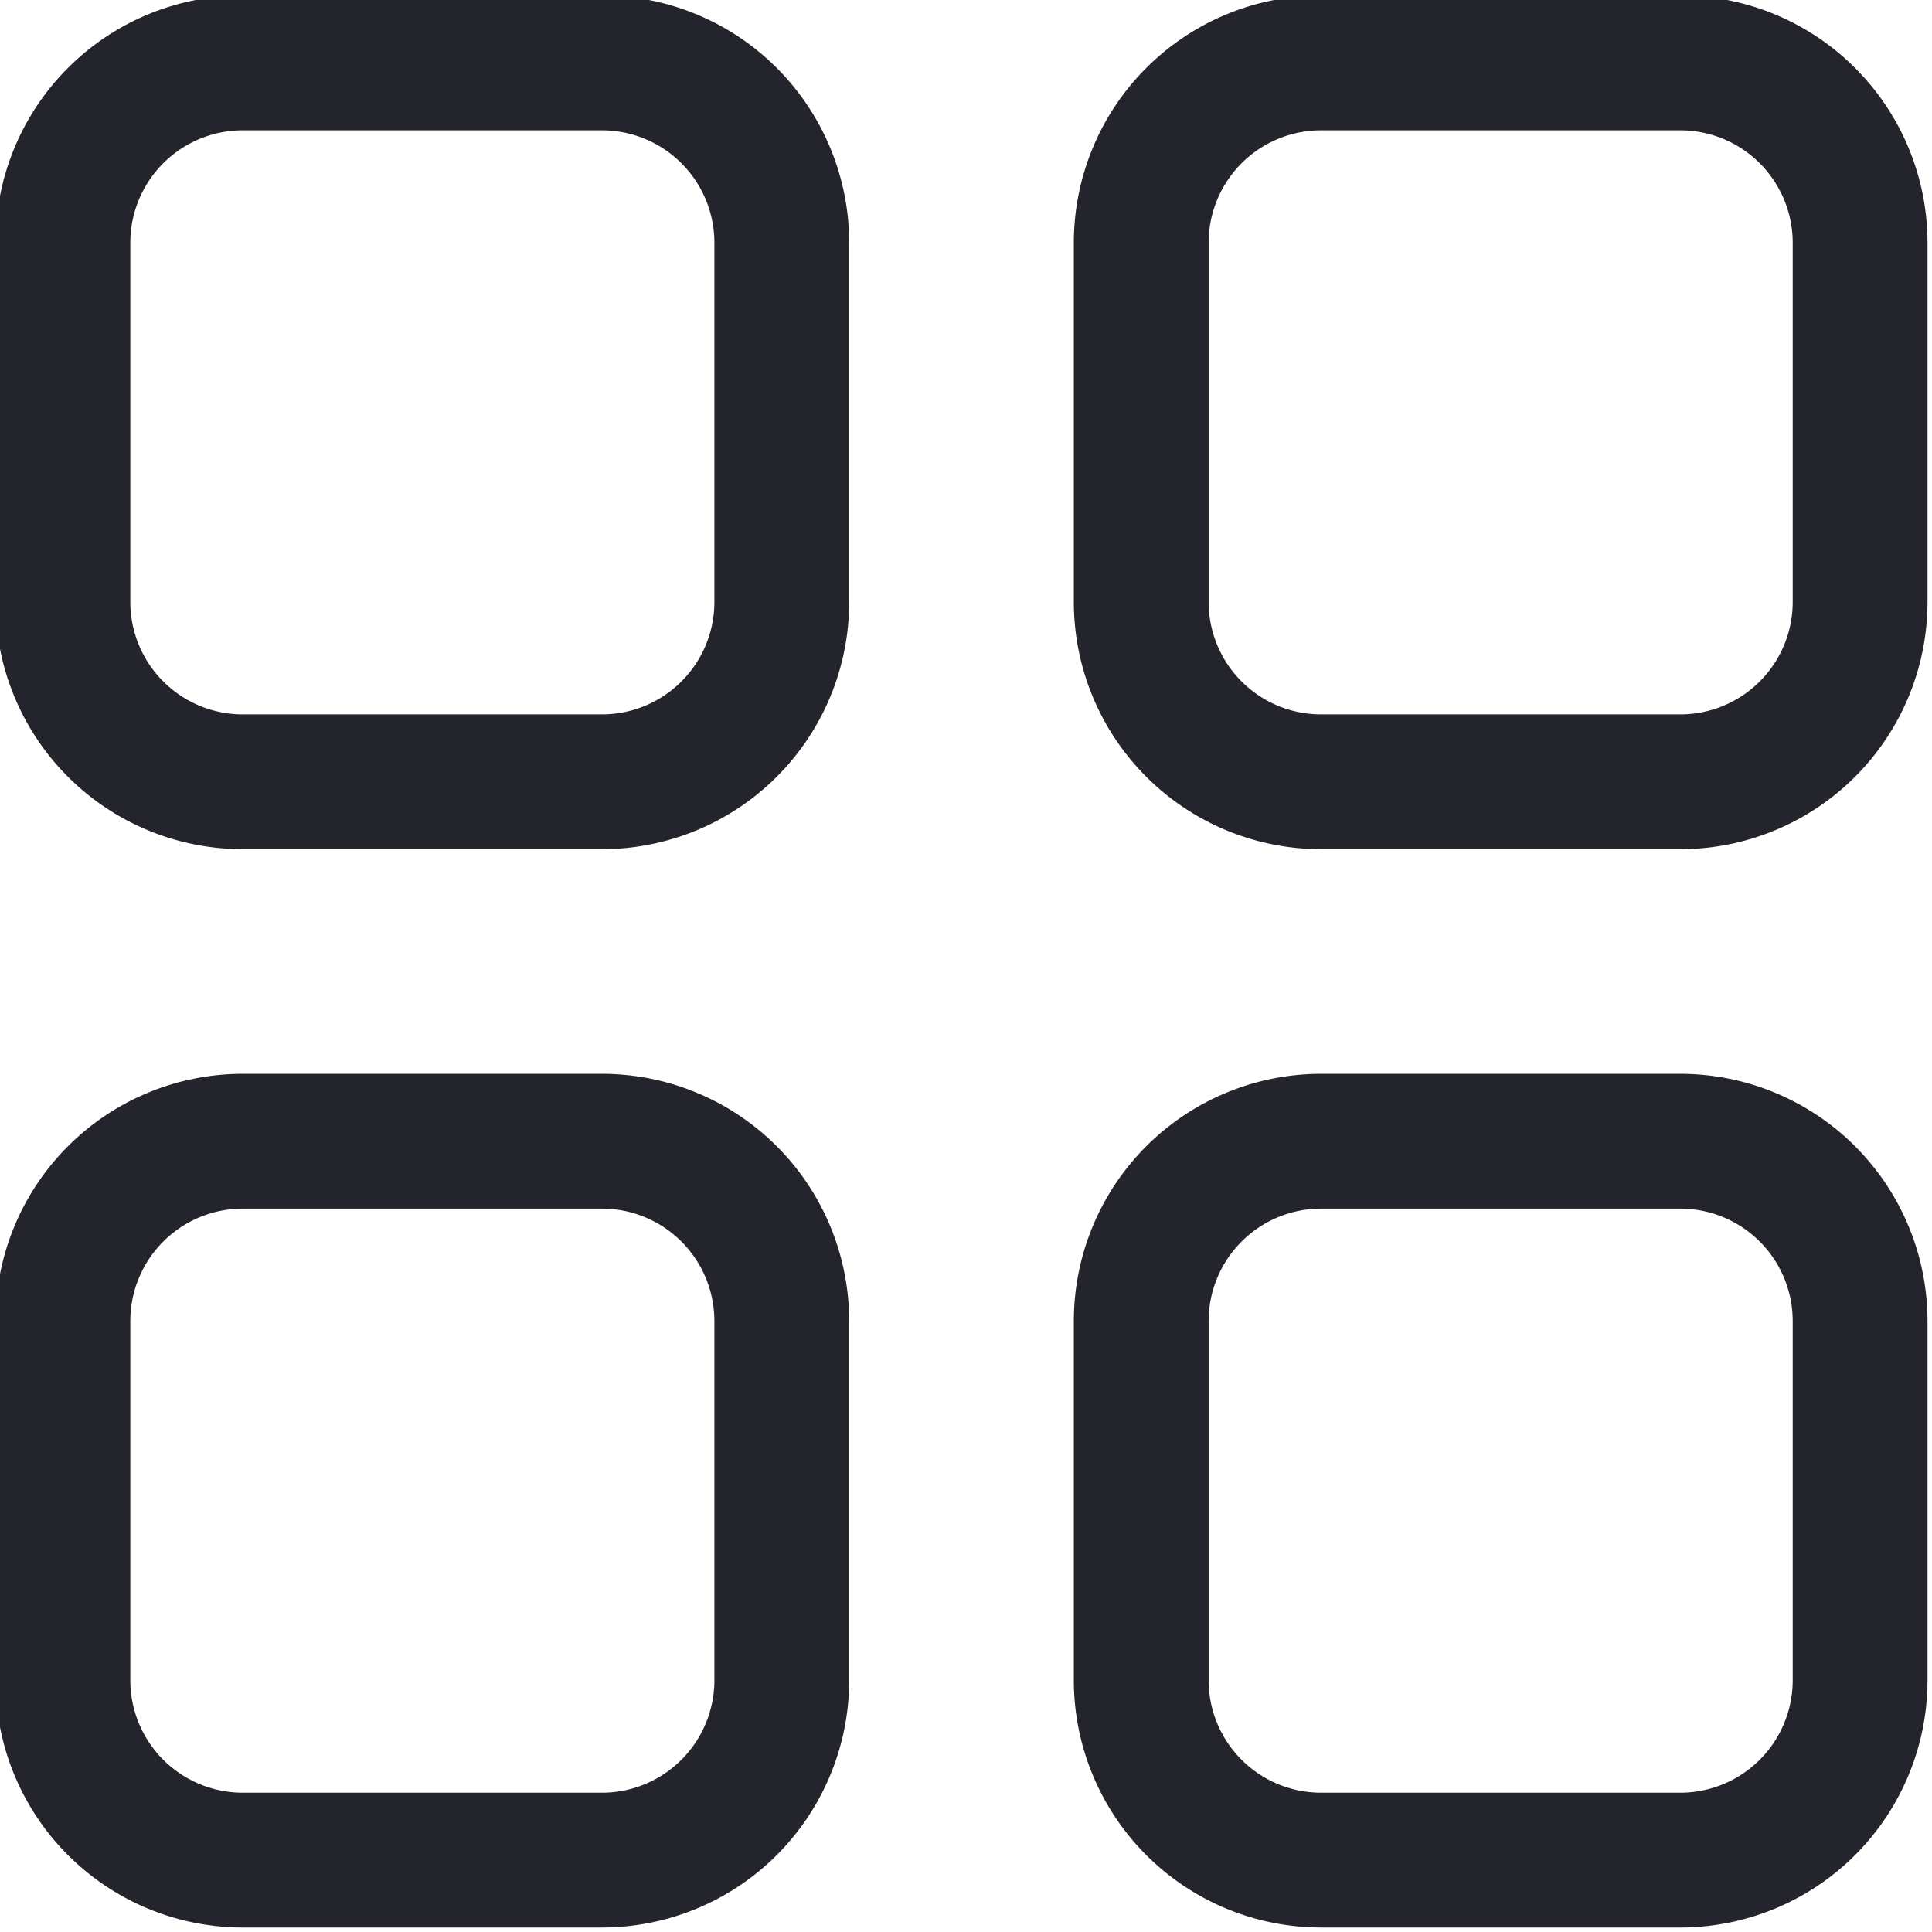
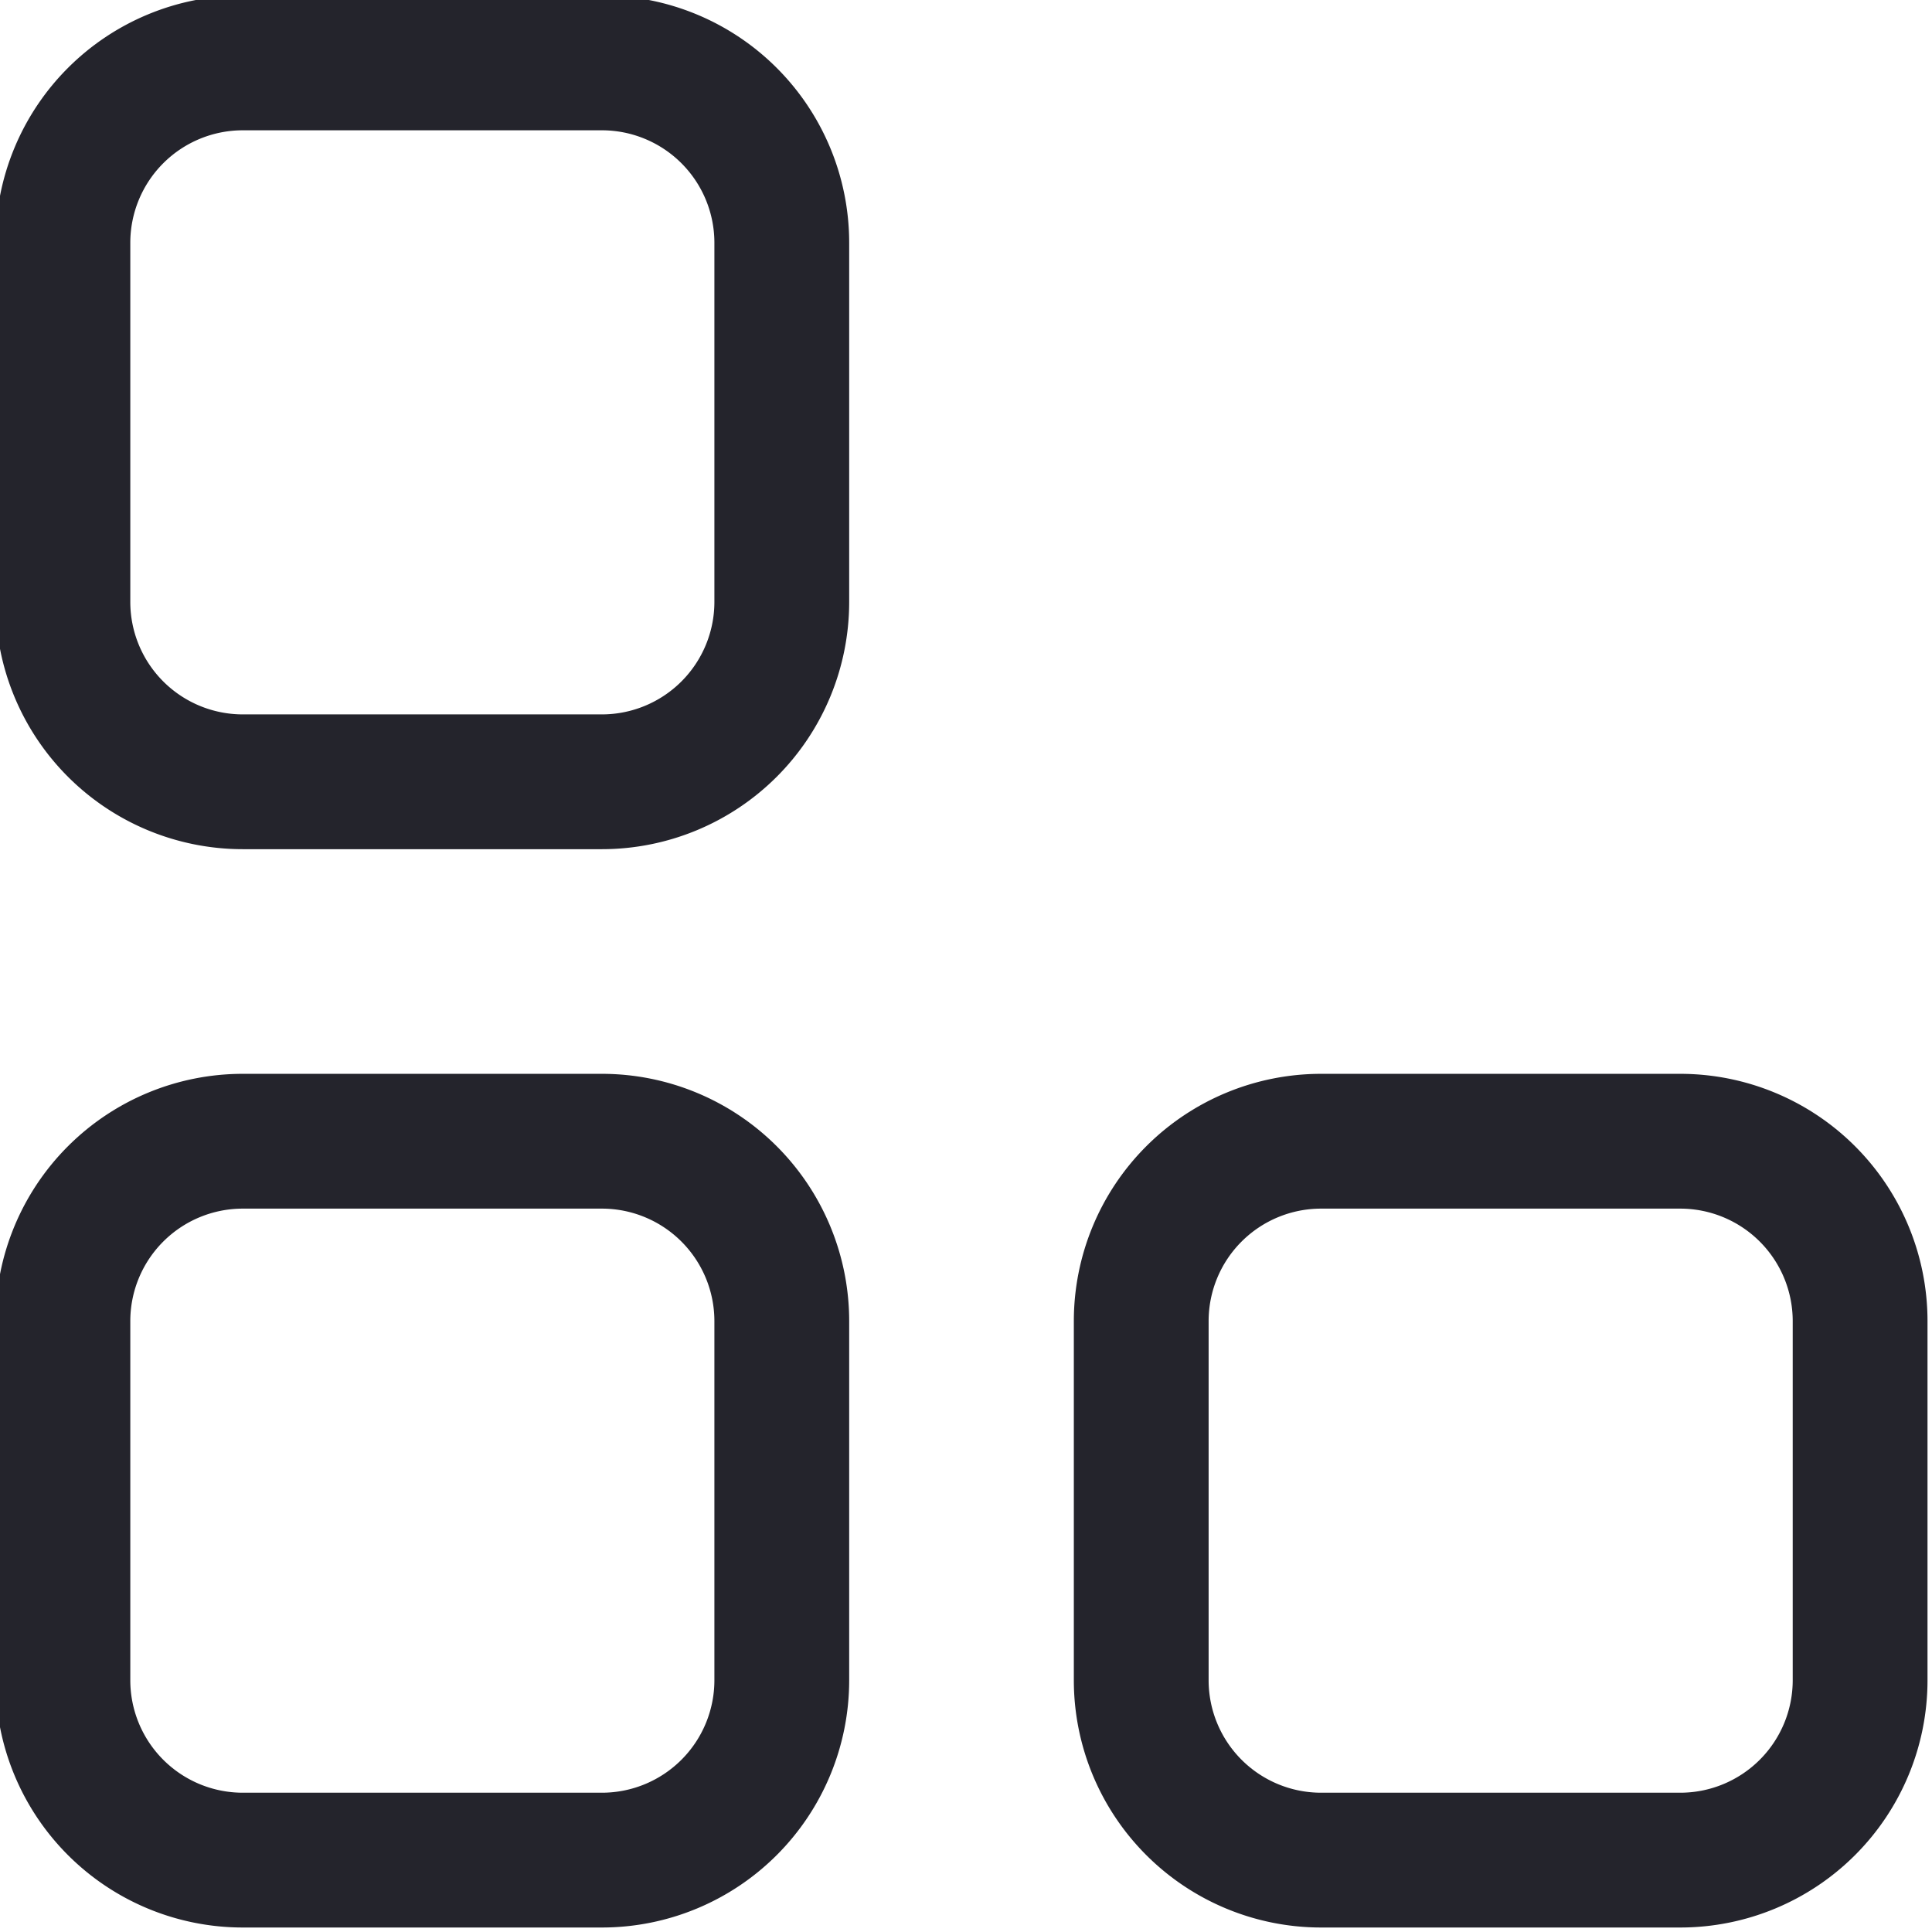
<svg xmlns="http://www.w3.org/2000/svg" fill="#24242c" height="21.5" preserveAspectRatio="xMidYMid meet" version="1" viewBox="1.3 1.3 21.5 21.5" width="21.5" zoomAndPan="magnify">
  <g data-name="Layer 2" id="change1_1">
    <path d="M8,10.75H4A2.752,2.752,0,0,1,1.25,8V4A2.752,2.752,0,0,1,4,1.25H8A2.752,2.752,0,0,1,10.75,4V8A2.752,2.752,0,0,1,8,10.75Zm-4-8A1.252,1.252,0,0,0,2.75,4V8A1.252,1.252,0,0,0,4,9.25H8A1.252,1.252,0,0,0,9.25,8V4A1.252,1.252,0,0,0,8,2.75Z" />
-     <path d="M20,10.75H16A2.752,2.752,0,0,1,13.25,8V4A2.752,2.752,0,0,1,16,1.25h4A2.752,2.752,0,0,1,22.75,4V8A2.752,2.752,0,0,1,20,10.75Zm-4-8A1.252,1.252,0,0,0,14.75,4V8A1.252,1.252,0,0,0,16,9.25h4A1.252,1.252,0,0,0,21.25,8V4A1.252,1.252,0,0,0,20,2.75Z" />
    <path d="M8,22.75H4A2.752,2.752,0,0,1,1.25,20V16A2.752,2.752,0,0,1,4,13.25H8A2.752,2.752,0,0,1,10.75,16v4A2.752,2.752,0,0,1,8,22.75Zm-4-8A1.252,1.252,0,0,0,2.75,16v4A1.252,1.252,0,0,0,4,21.25H8A1.252,1.252,0,0,0,9.25,20V16A1.252,1.252,0,0,0,8,14.75Z" />
    <path d="M20,22.75H16A2.752,2.752,0,0,1,13.25,20V16A2.752,2.752,0,0,1,16,13.25h4A2.752,2.752,0,0,1,22.75,16v4A2.752,2.752,0,0,1,20,22.75Zm-4-8A1.252,1.252,0,0,0,14.75,16v4A1.252,1.252,0,0,0,16,21.25h4A1.252,1.252,0,0,0,21.25,20V16A1.252,1.252,0,0,0,20,14.75Z" />
  </g>
</svg>